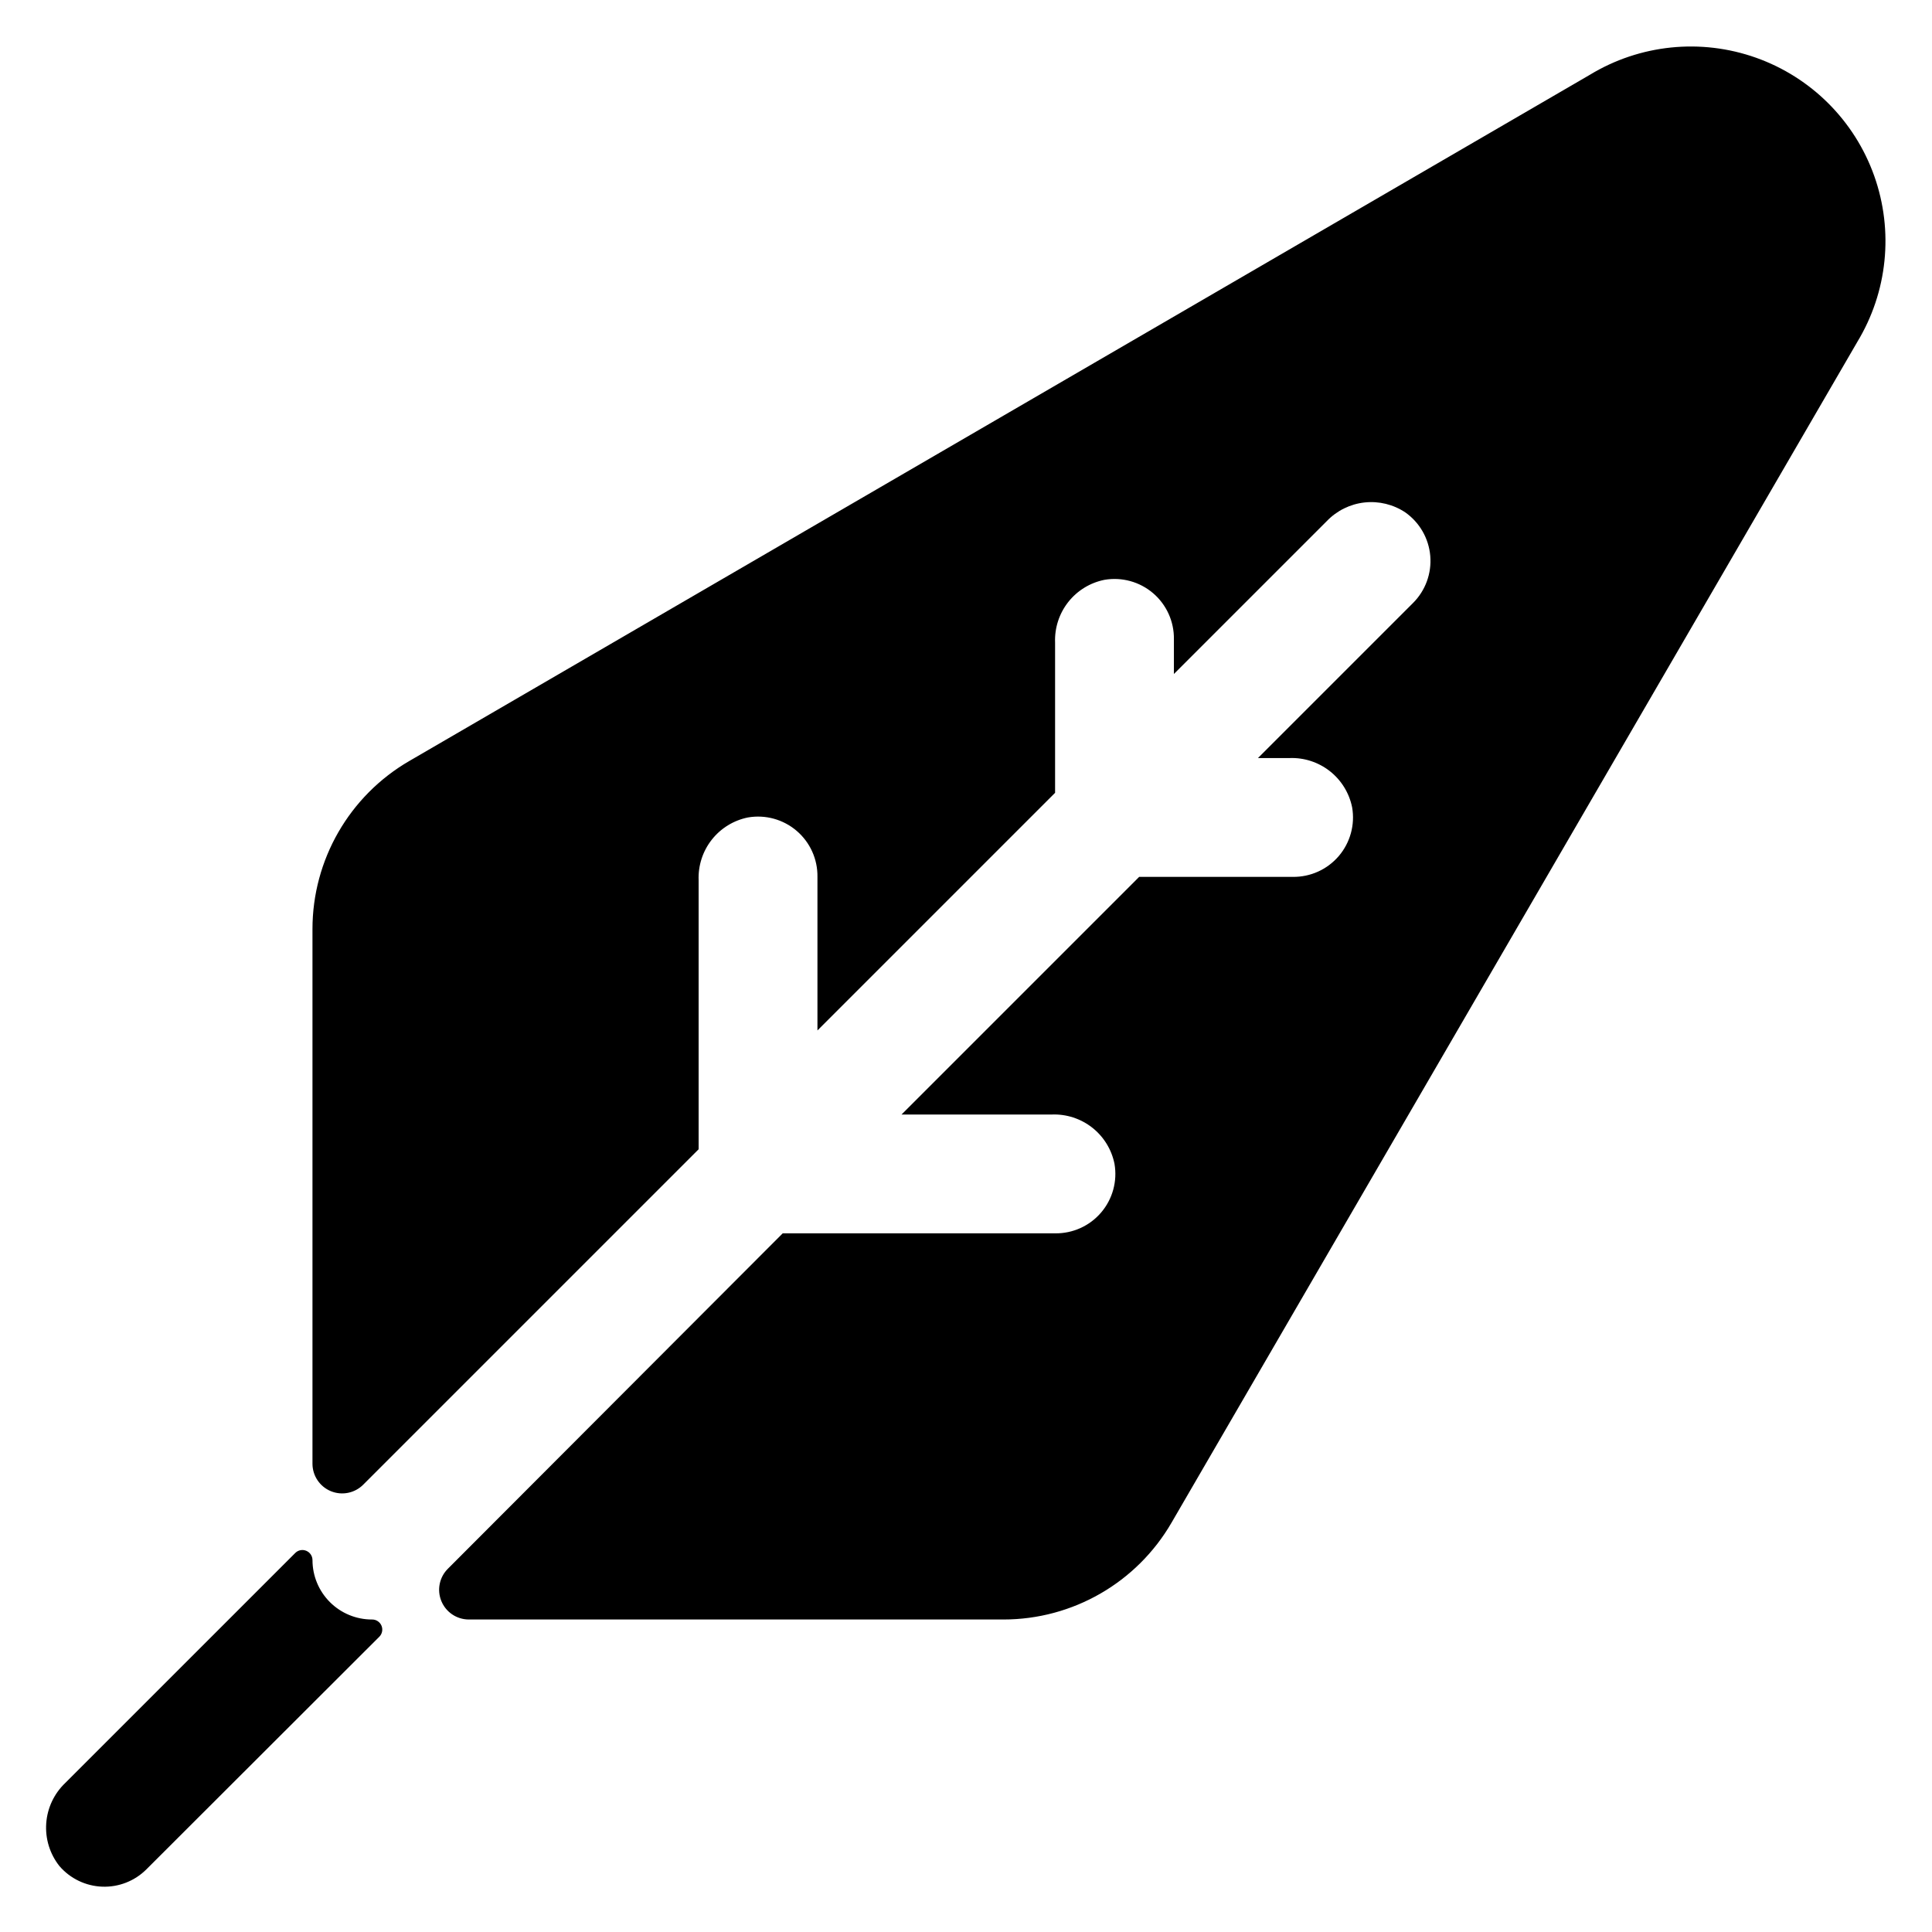
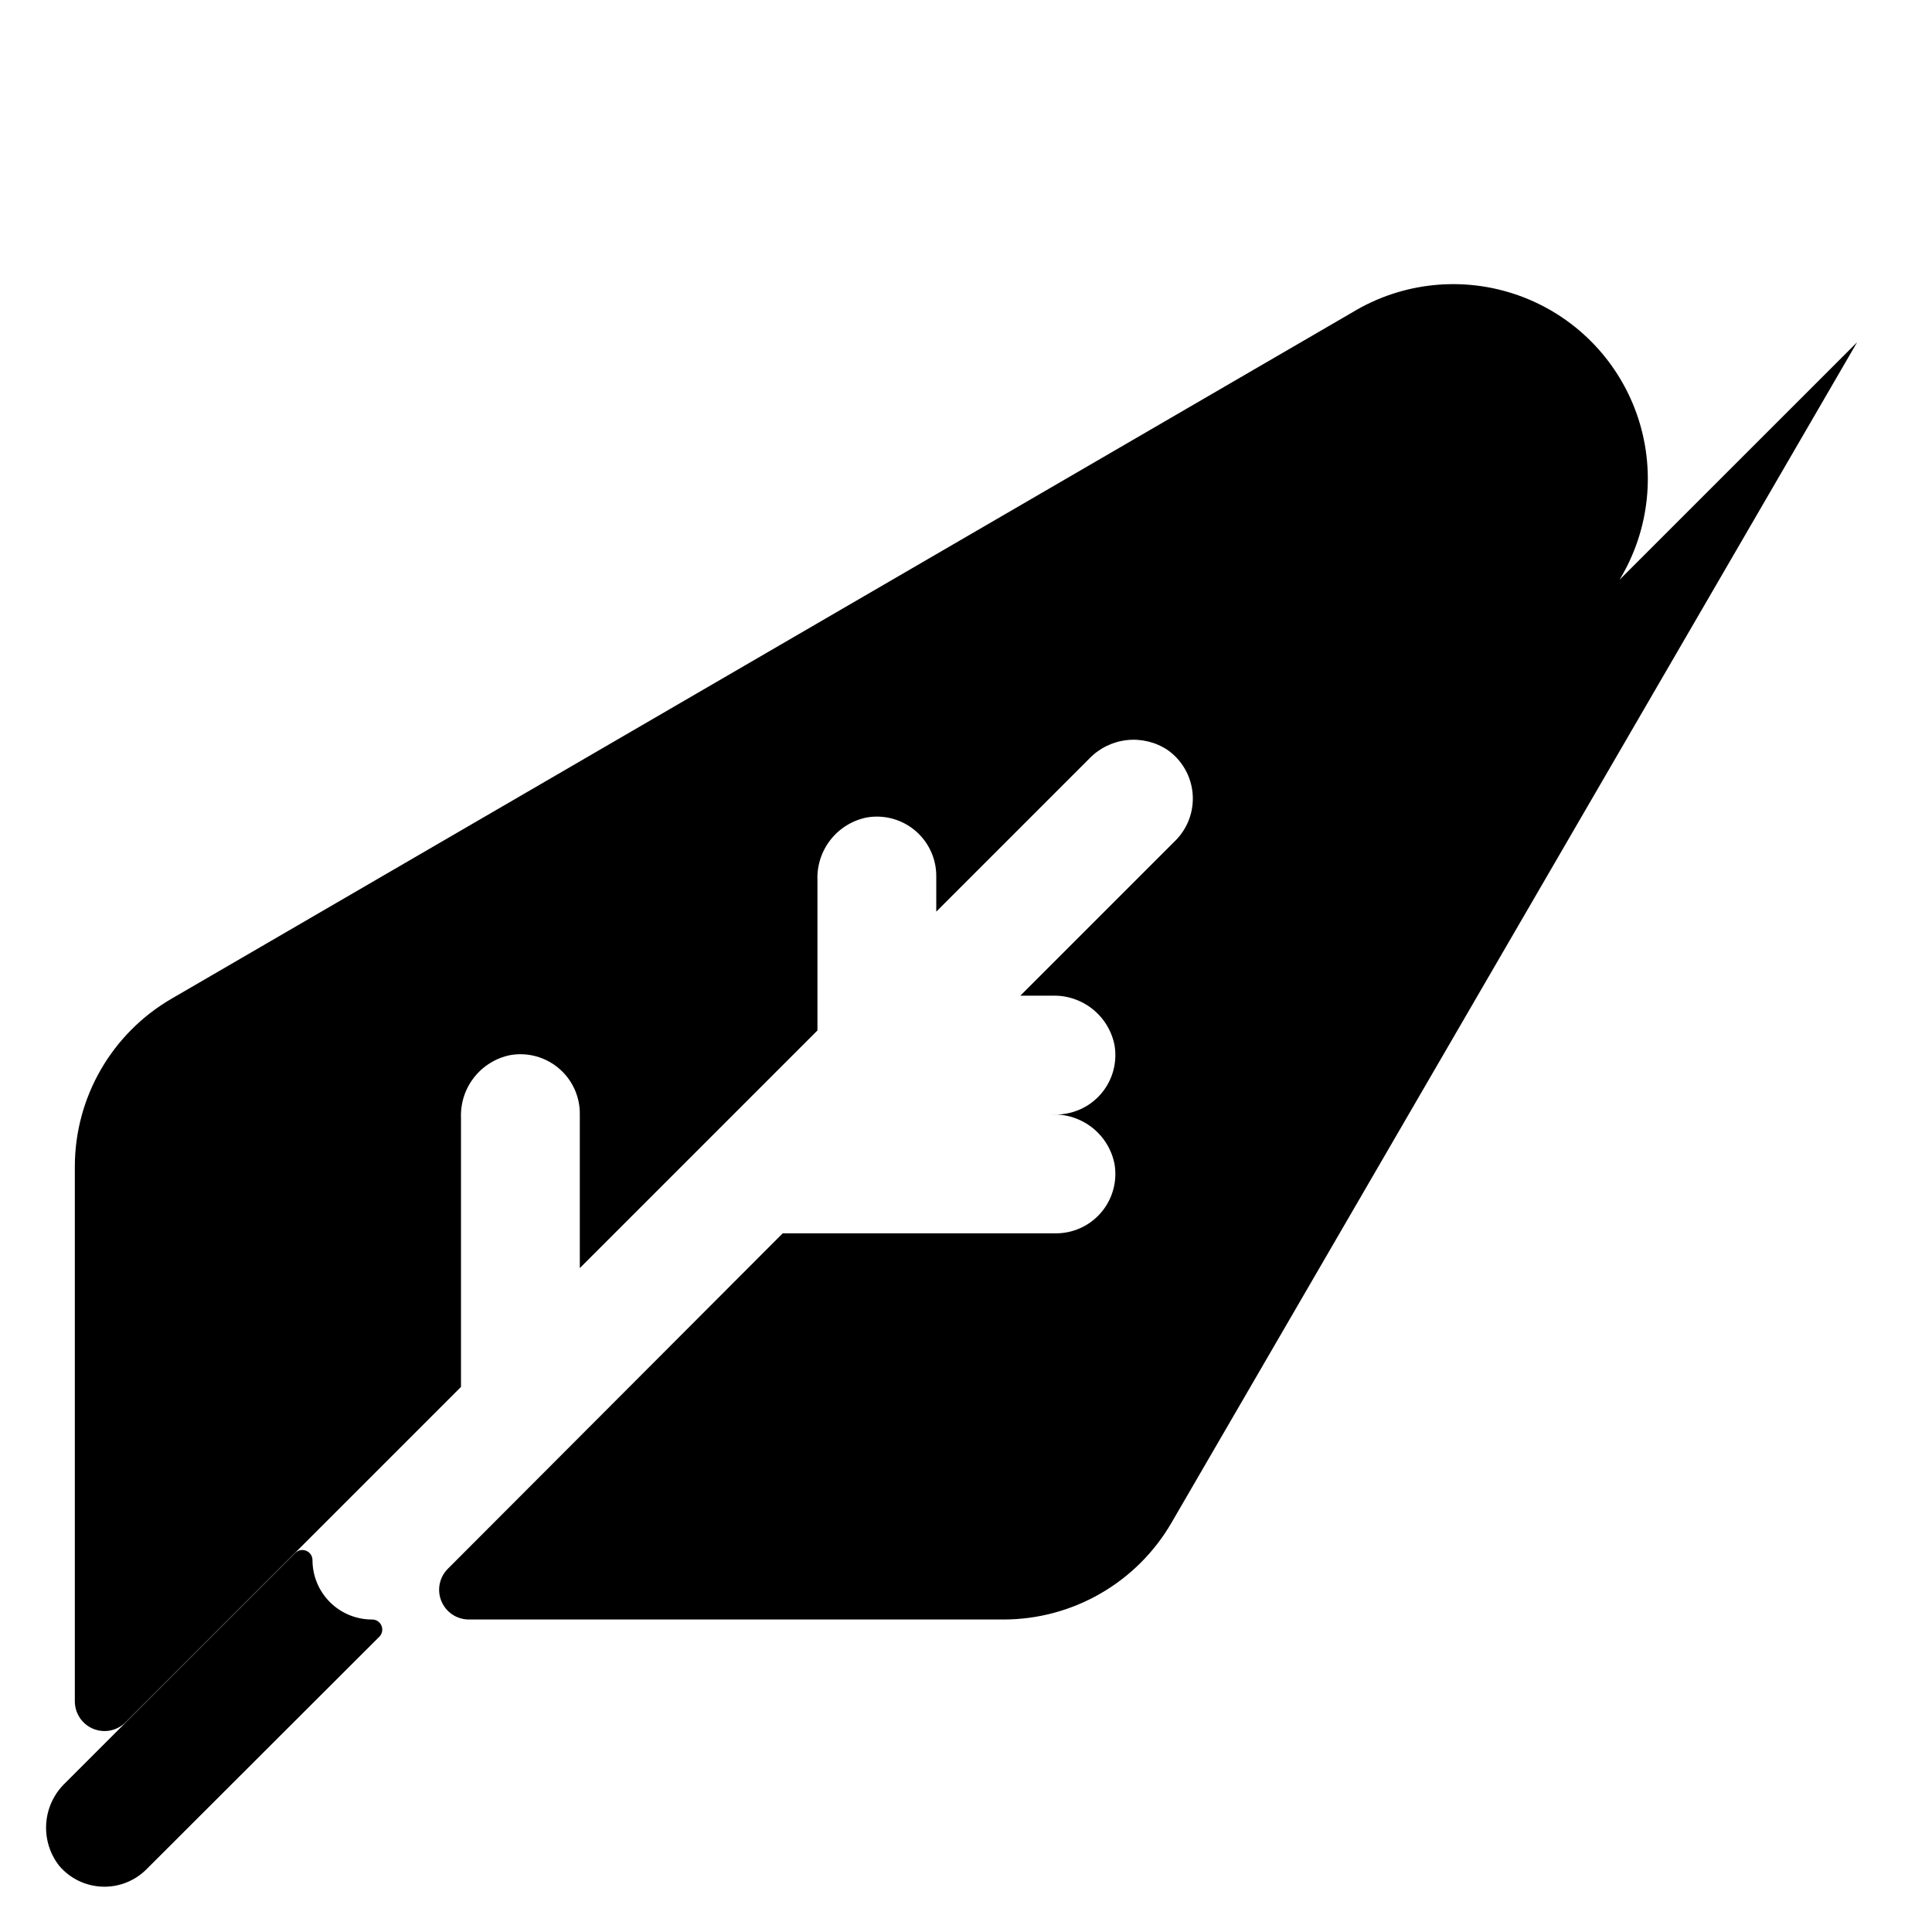
<svg xmlns="http://www.w3.org/2000/svg" fill="#000000" width="800px" height="800px" version="1.1" viewBox="144 144 512 512">
-   <path d="m636.16 234.69-181.69 312.83c-9.211 15.891-26.188 25.668-44.555 25.664h-141.7c-3.188-0.016-6.047-1.945-7.254-4.891-1.207-2.945-0.52-6.328 1.742-8.57l88.719-88.875h72.184c4.684 0.066 9.156-1.953 12.199-5.516 3.043-3.559 4.344-8.289 3.547-12.906-0.766-3.797-2.856-7.195-5.898-9.59-3.047-2.394-6.844-3.629-10.711-3.477h-39.832l62.977-62.977h40.695c4.684 0.066 9.156-1.953 12.199-5.512 3.043-3.562 4.344-8.293 3.547-12.91-0.766-3.797-2.856-7.195-5.898-9.59-3.047-2.394-6.844-3.629-10.711-3.477h-8.348l41.094-41.094c3.289-3.281 4.961-7.848 4.566-12.48-0.395-4.629-2.816-8.848-6.613-11.527-3.184-2.117-7.008-3.047-10.805-2.633-3.801 0.418-7.332 2.16-9.977 4.914l-40.543 40.543v-9.211c0.07-4.684-1.953-9.156-5.512-12.199-3.562-3.043-8.293-4.34-12.906-3.543-3.797 0.762-7.199 2.856-9.594 5.898-2.394 3.043-3.625 6.84-3.477 10.711v39.832l-62.977 62.977v-40.699c0.07-4.684-1.949-9.156-5.512-12.199-3.559-3.043-8.293-4.344-12.906-3.547-3.797 0.766-7.199 2.856-9.594 5.902-2.394 3.043-3.625 6.84-3.477 10.711v71.32l-88.875 88.875c-2.242 2.258-5.625 2.945-8.57 1.742-2.945-1.207-4.875-4.07-4.891-7.254v-141.7c-0.004-18.367 9.773-35.344 25.664-44.559l312.84-181.84c13.254-8.062 29.438-9.727 44.059-4.531 14.621 5.195 26.125 16.699 31.32 31.32 5.195 14.621 3.531 30.805-4.531 44.062zm-409.35 322.75c0-1.078-0.652-2.051-1.652-2.465-0.996-0.414-2.148-0.188-2.91 0.578l-60.93 60.93c-2.969 2.812-4.777 6.637-5.066 10.715-0.293 4.078 0.953 8.117 3.492 11.324 2.856 3.32 6.965 5.301 11.344 5.465 4.375 0.164 8.621-1.5 11.719-4.598l61.715-61.637h0.004c0.773-0.777 0.996-1.945 0.562-2.949-0.434-1.008-1.438-1.648-2.531-1.617-4.176 0-8.18-1.66-11.133-4.613-2.953-2.953-4.613-6.957-4.613-11.133z" />
+   <path d="m636.16 234.69-181.69 312.83c-9.211 15.891-26.188 25.668-44.555 25.664h-141.7c-3.188-0.016-6.047-1.945-7.254-4.891-1.207-2.945-0.52-6.328 1.742-8.57l88.719-88.875h72.184c4.684 0.066 9.156-1.953 12.199-5.516 3.043-3.559 4.344-8.289 3.547-12.906-0.766-3.797-2.856-7.195-5.898-9.59-3.047-2.394-6.844-3.629-10.711-3.477h-39.832h40.695c4.684 0.066 9.156-1.953 12.199-5.512 3.043-3.562 4.344-8.293 3.547-12.91-0.766-3.797-2.856-7.195-5.898-9.59-3.047-2.394-6.844-3.629-10.711-3.477h-8.348l41.094-41.094c3.289-3.281 4.961-7.848 4.566-12.48-0.395-4.629-2.816-8.848-6.613-11.527-3.184-2.117-7.008-3.047-10.805-2.633-3.801 0.418-7.332 2.16-9.977 4.914l-40.543 40.543v-9.211c0.07-4.684-1.953-9.156-5.512-12.199-3.562-3.043-8.293-4.34-12.906-3.543-3.797 0.762-7.199 2.856-9.594 5.898-2.394 3.043-3.625 6.84-3.477 10.711v39.832l-62.977 62.977v-40.699c0.07-4.684-1.949-9.156-5.512-12.199-3.559-3.043-8.293-4.344-12.906-3.547-3.797 0.766-7.199 2.856-9.594 5.902-2.394 3.043-3.625 6.84-3.477 10.711v71.32l-88.875 88.875c-2.242 2.258-5.625 2.945-8.57 1.742-2.945-1.207-4.875-4.07-4.891-7.254v-141.7c-0.004-18.367 9.773-35.344 25.664-44.559l312.84-181.84c13.254-8.062 29.438-9.727 44.059-4.531 14.621 5.195 26.125 16.699 31.32 31.32 5.195 14.621 3.531 30.805-4.531 44.062zm-409.35 322.75c0-1.078-0.652-2.051-1.652-2.465-0.996-0.414-2.148-0.188-2.91 0.578l-60.93 60.93c-2.969 2.812-4.777 6.637-5.066 10.715-0.293 4.078 0.953 8.117 3.492 11.324 2.856 3.32 6.965 5.301 11.344 5.465 4.375 0.164 8.621-1.5 11.719-4.598l61.715-61.637h0.004c0.773-0.777 0.996-1.945 0.562-2.949-0.434-1.008-1.438-1.648-2.531-1.617-4.176 0-8.18-1.66-11.133-4.613-2.953-2.953-4.613-6.957-4.613-11.133z" />
</svg>